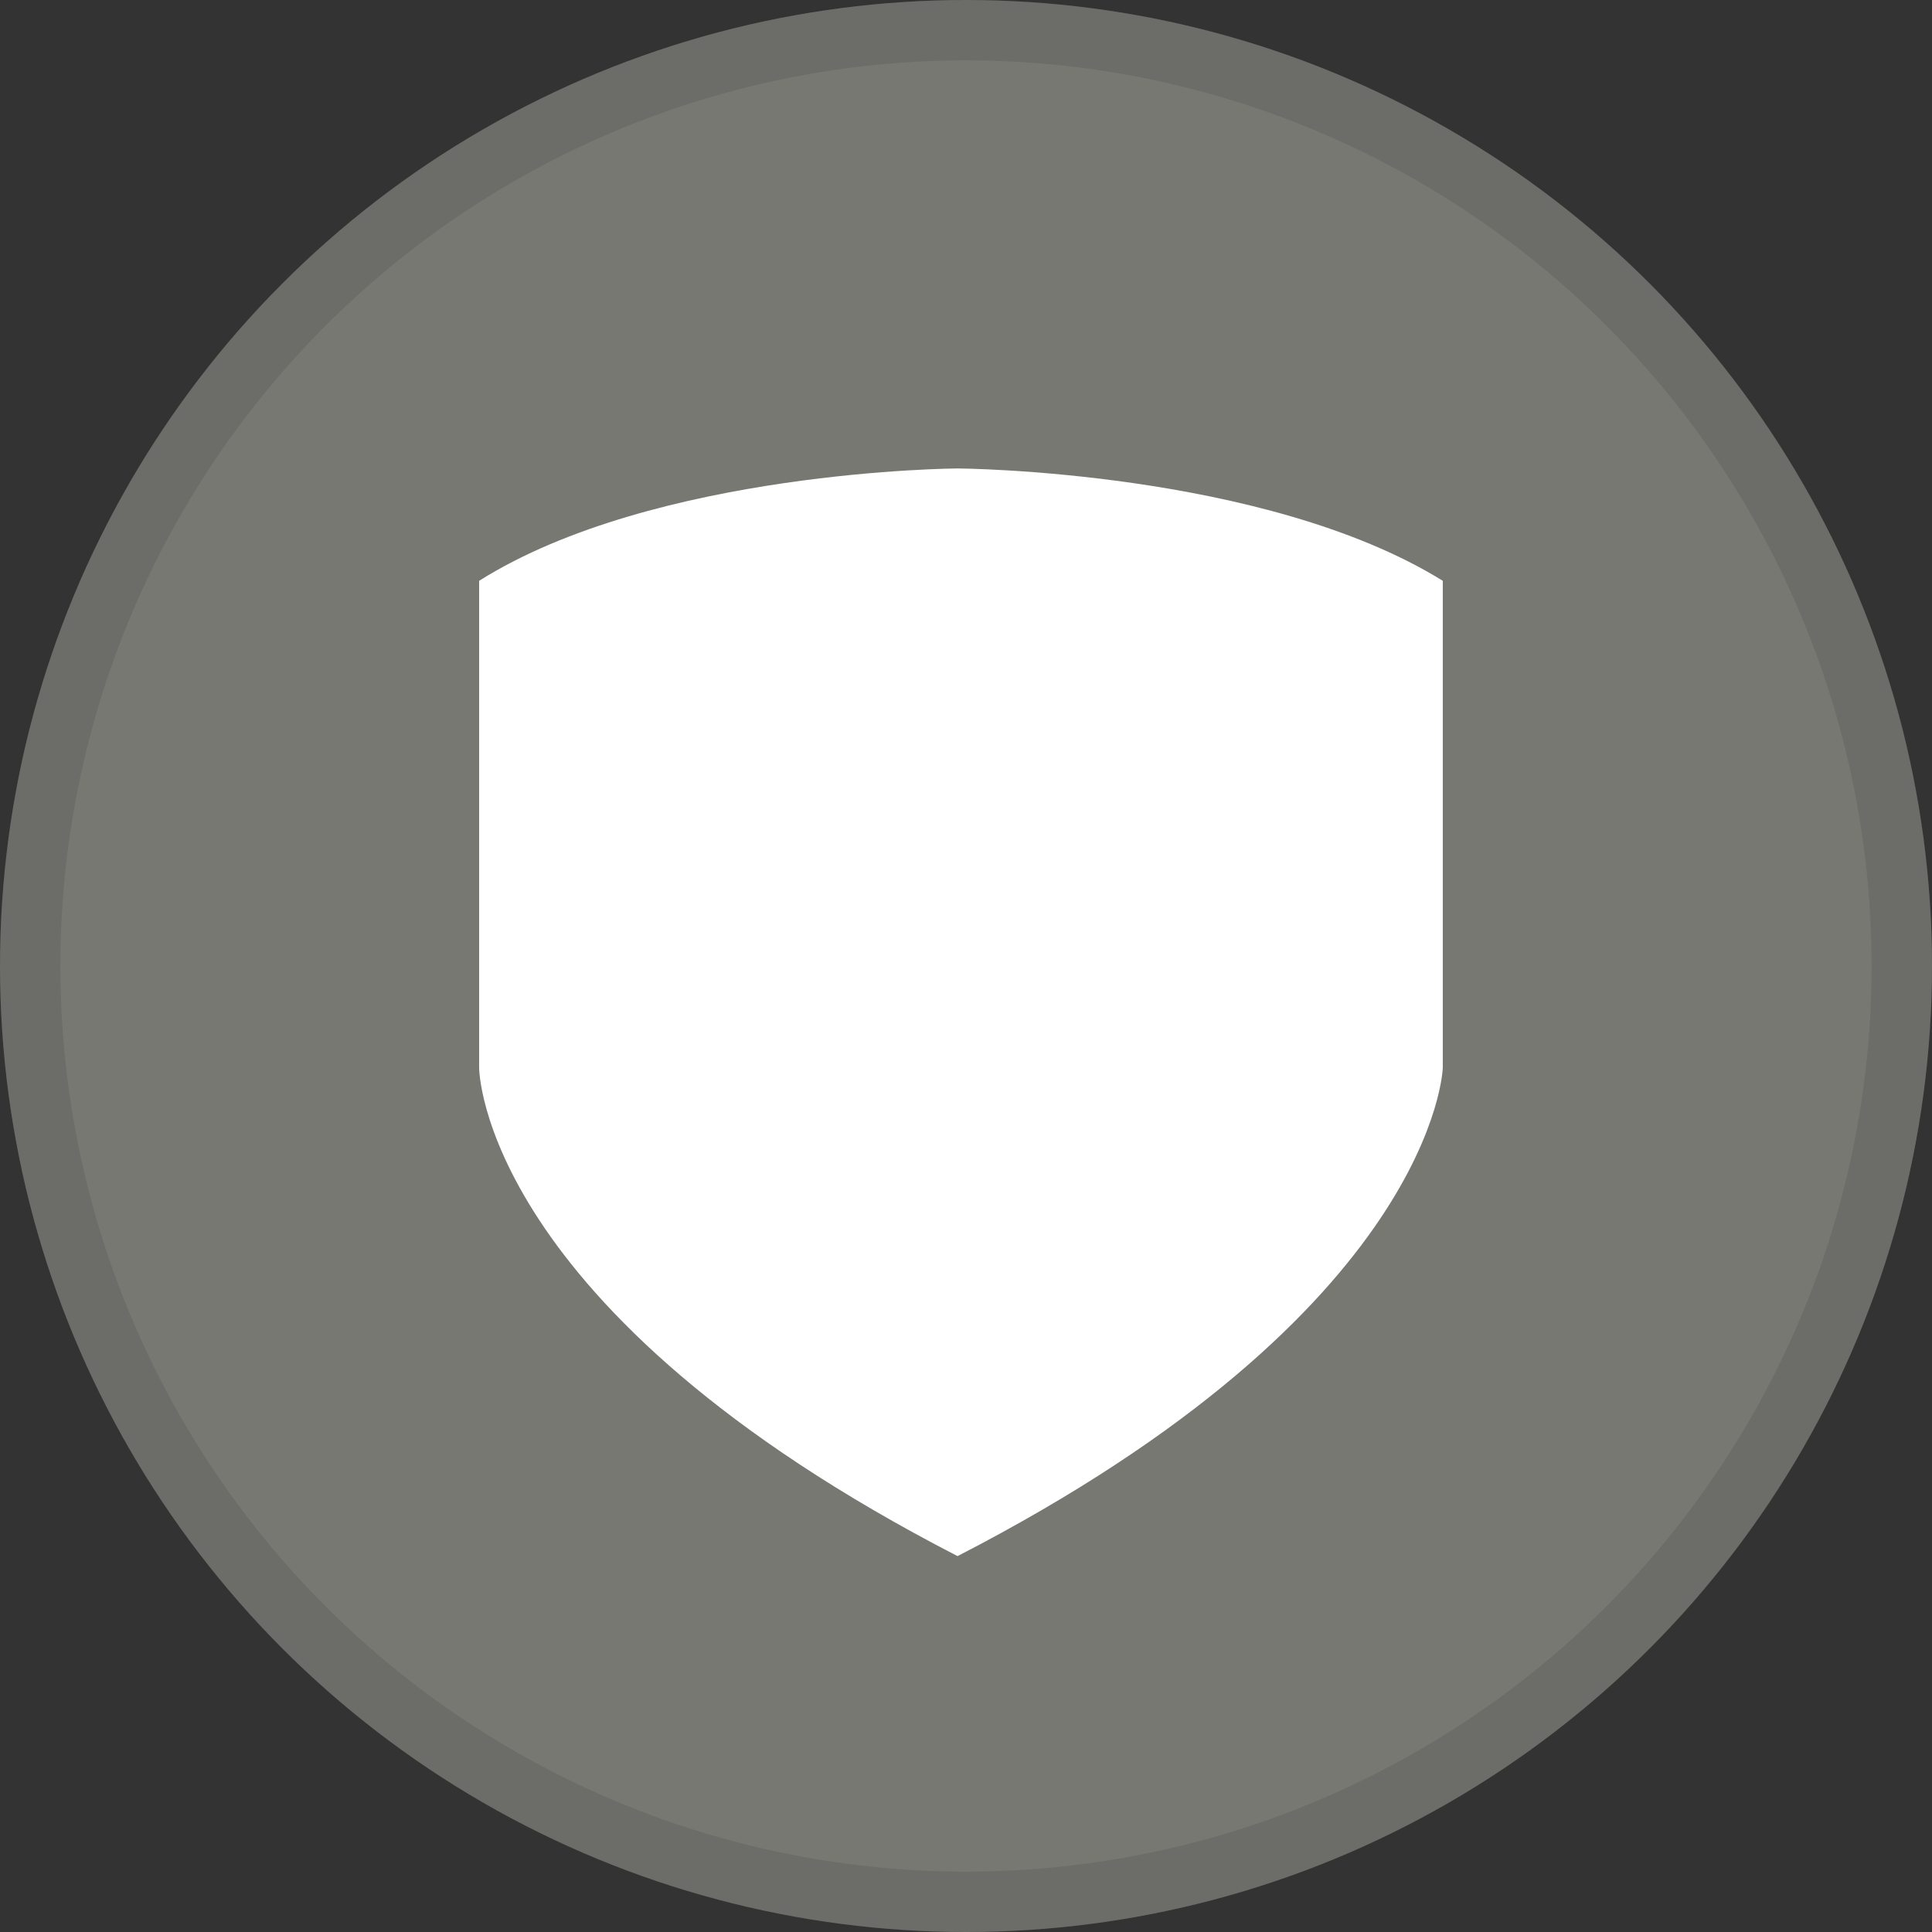
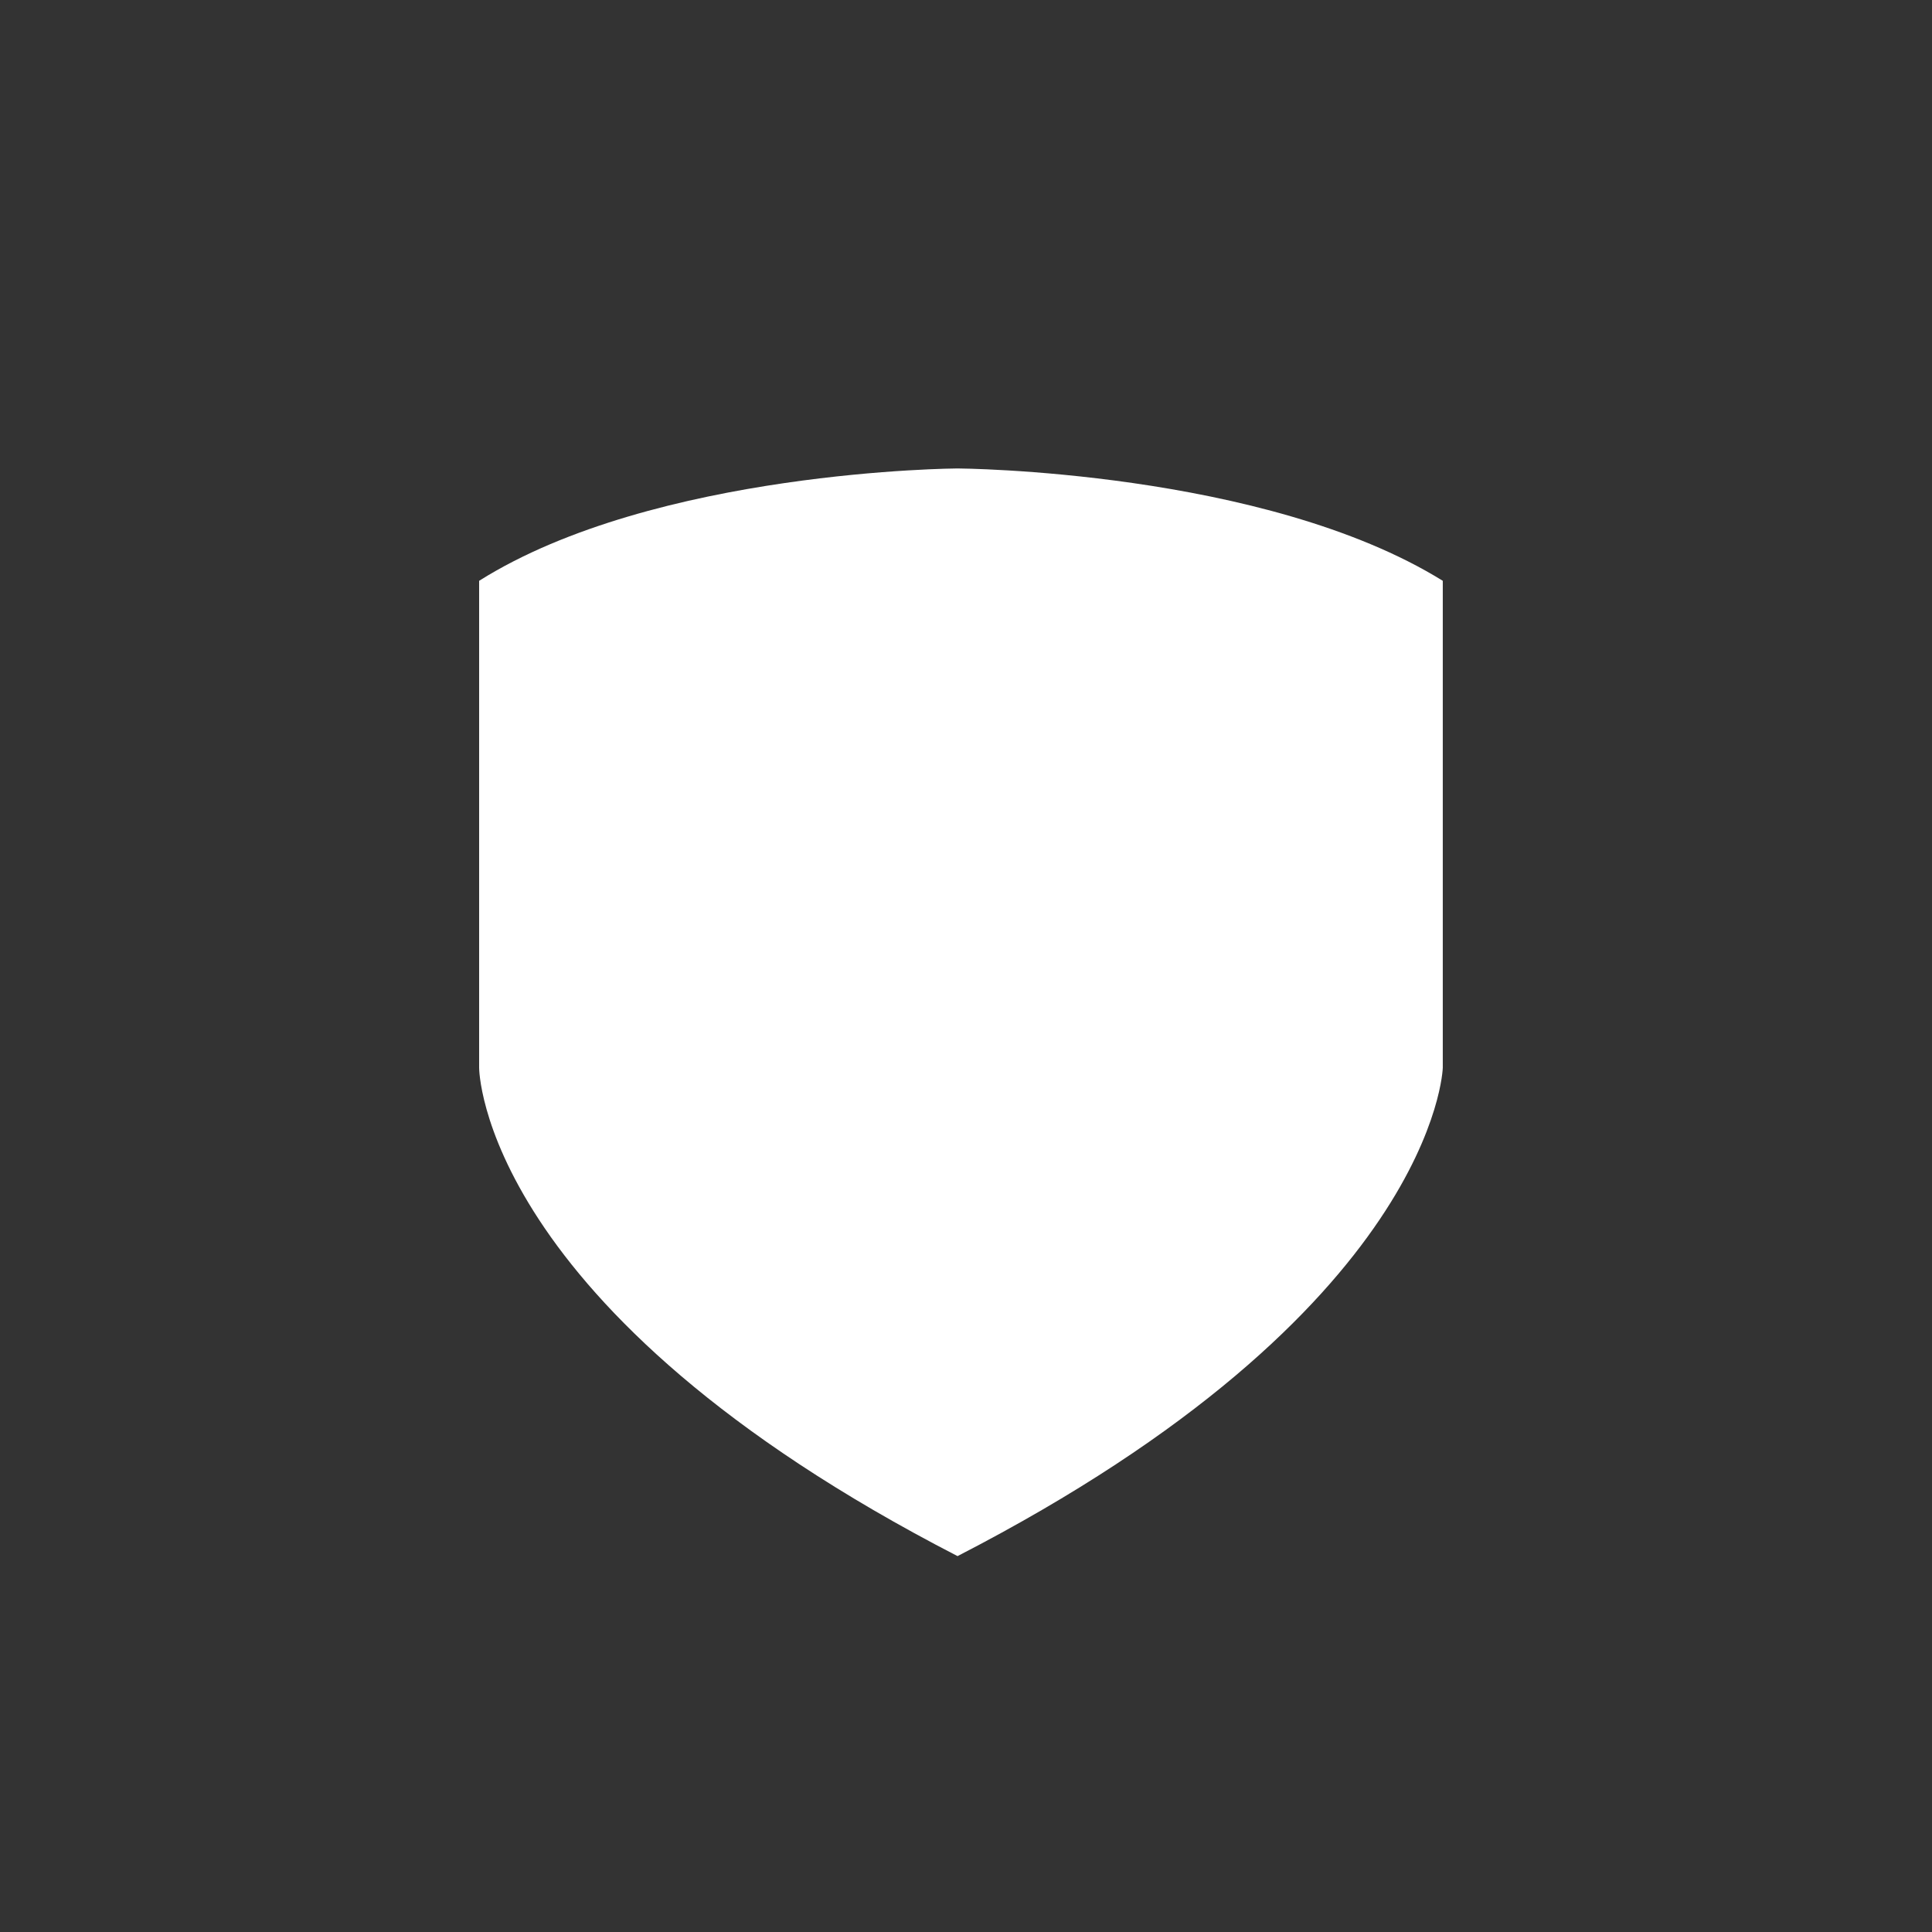
<svg xmlns="http://www.w3.org/2000/svg" width="32" height="32" viewBox="0 0 32 32">
  <rect x="0" y="0" width="32" height="32" fill="#333333" stroke="none" />
  <g data-name="타원 2245" style="fill:#787873;stroke:rgba(0,0,0,.1)">
-     <circle cx="16" cy="16" r="16" style="stroke:none" />
-     <circle cx="16" cy="16" r="15.5" style="fill:none" />
-   </g>
+     </g>
  <path data-name="패스 12140" d="M7.924 0S2.917.026 0 1.861v8.067s0 4.006 7.924 8.087c7.926-4.081 8.037-8.087 8.037-8.087V1.861C13 .026 7.924 0 7.924 0" transform="translate(7.936 7.759)" style="fill:#fff" />
</svg>